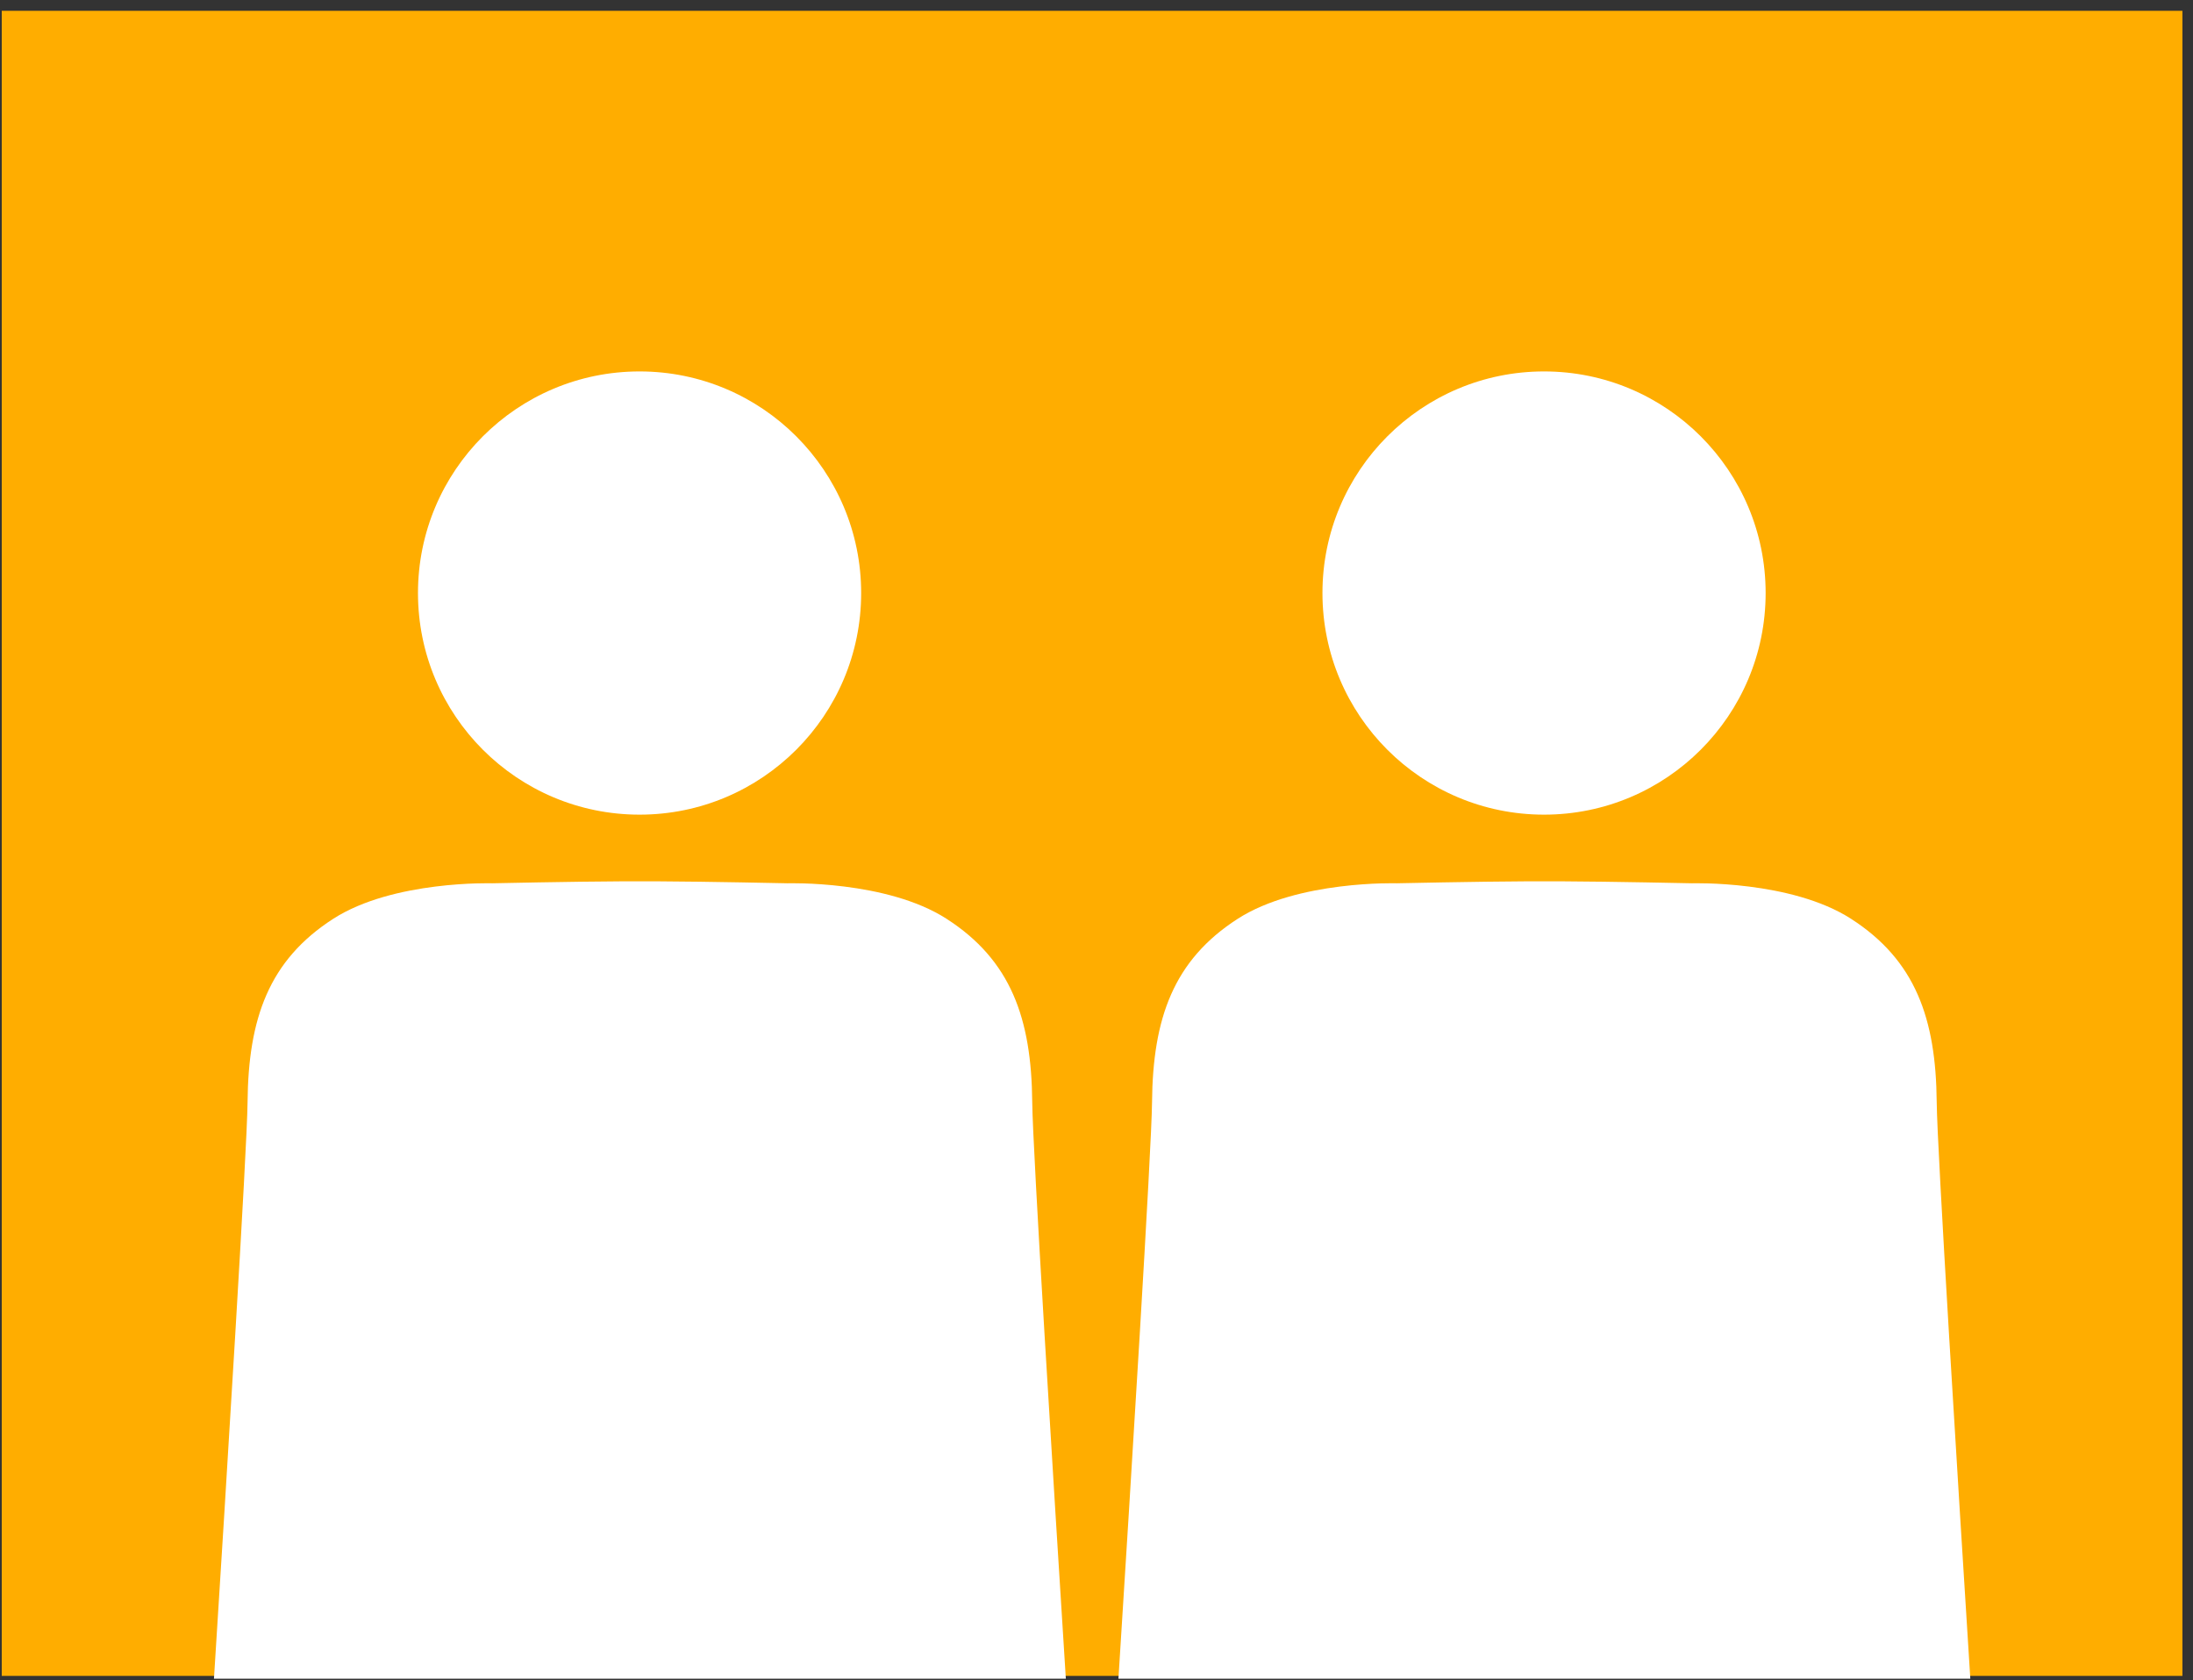
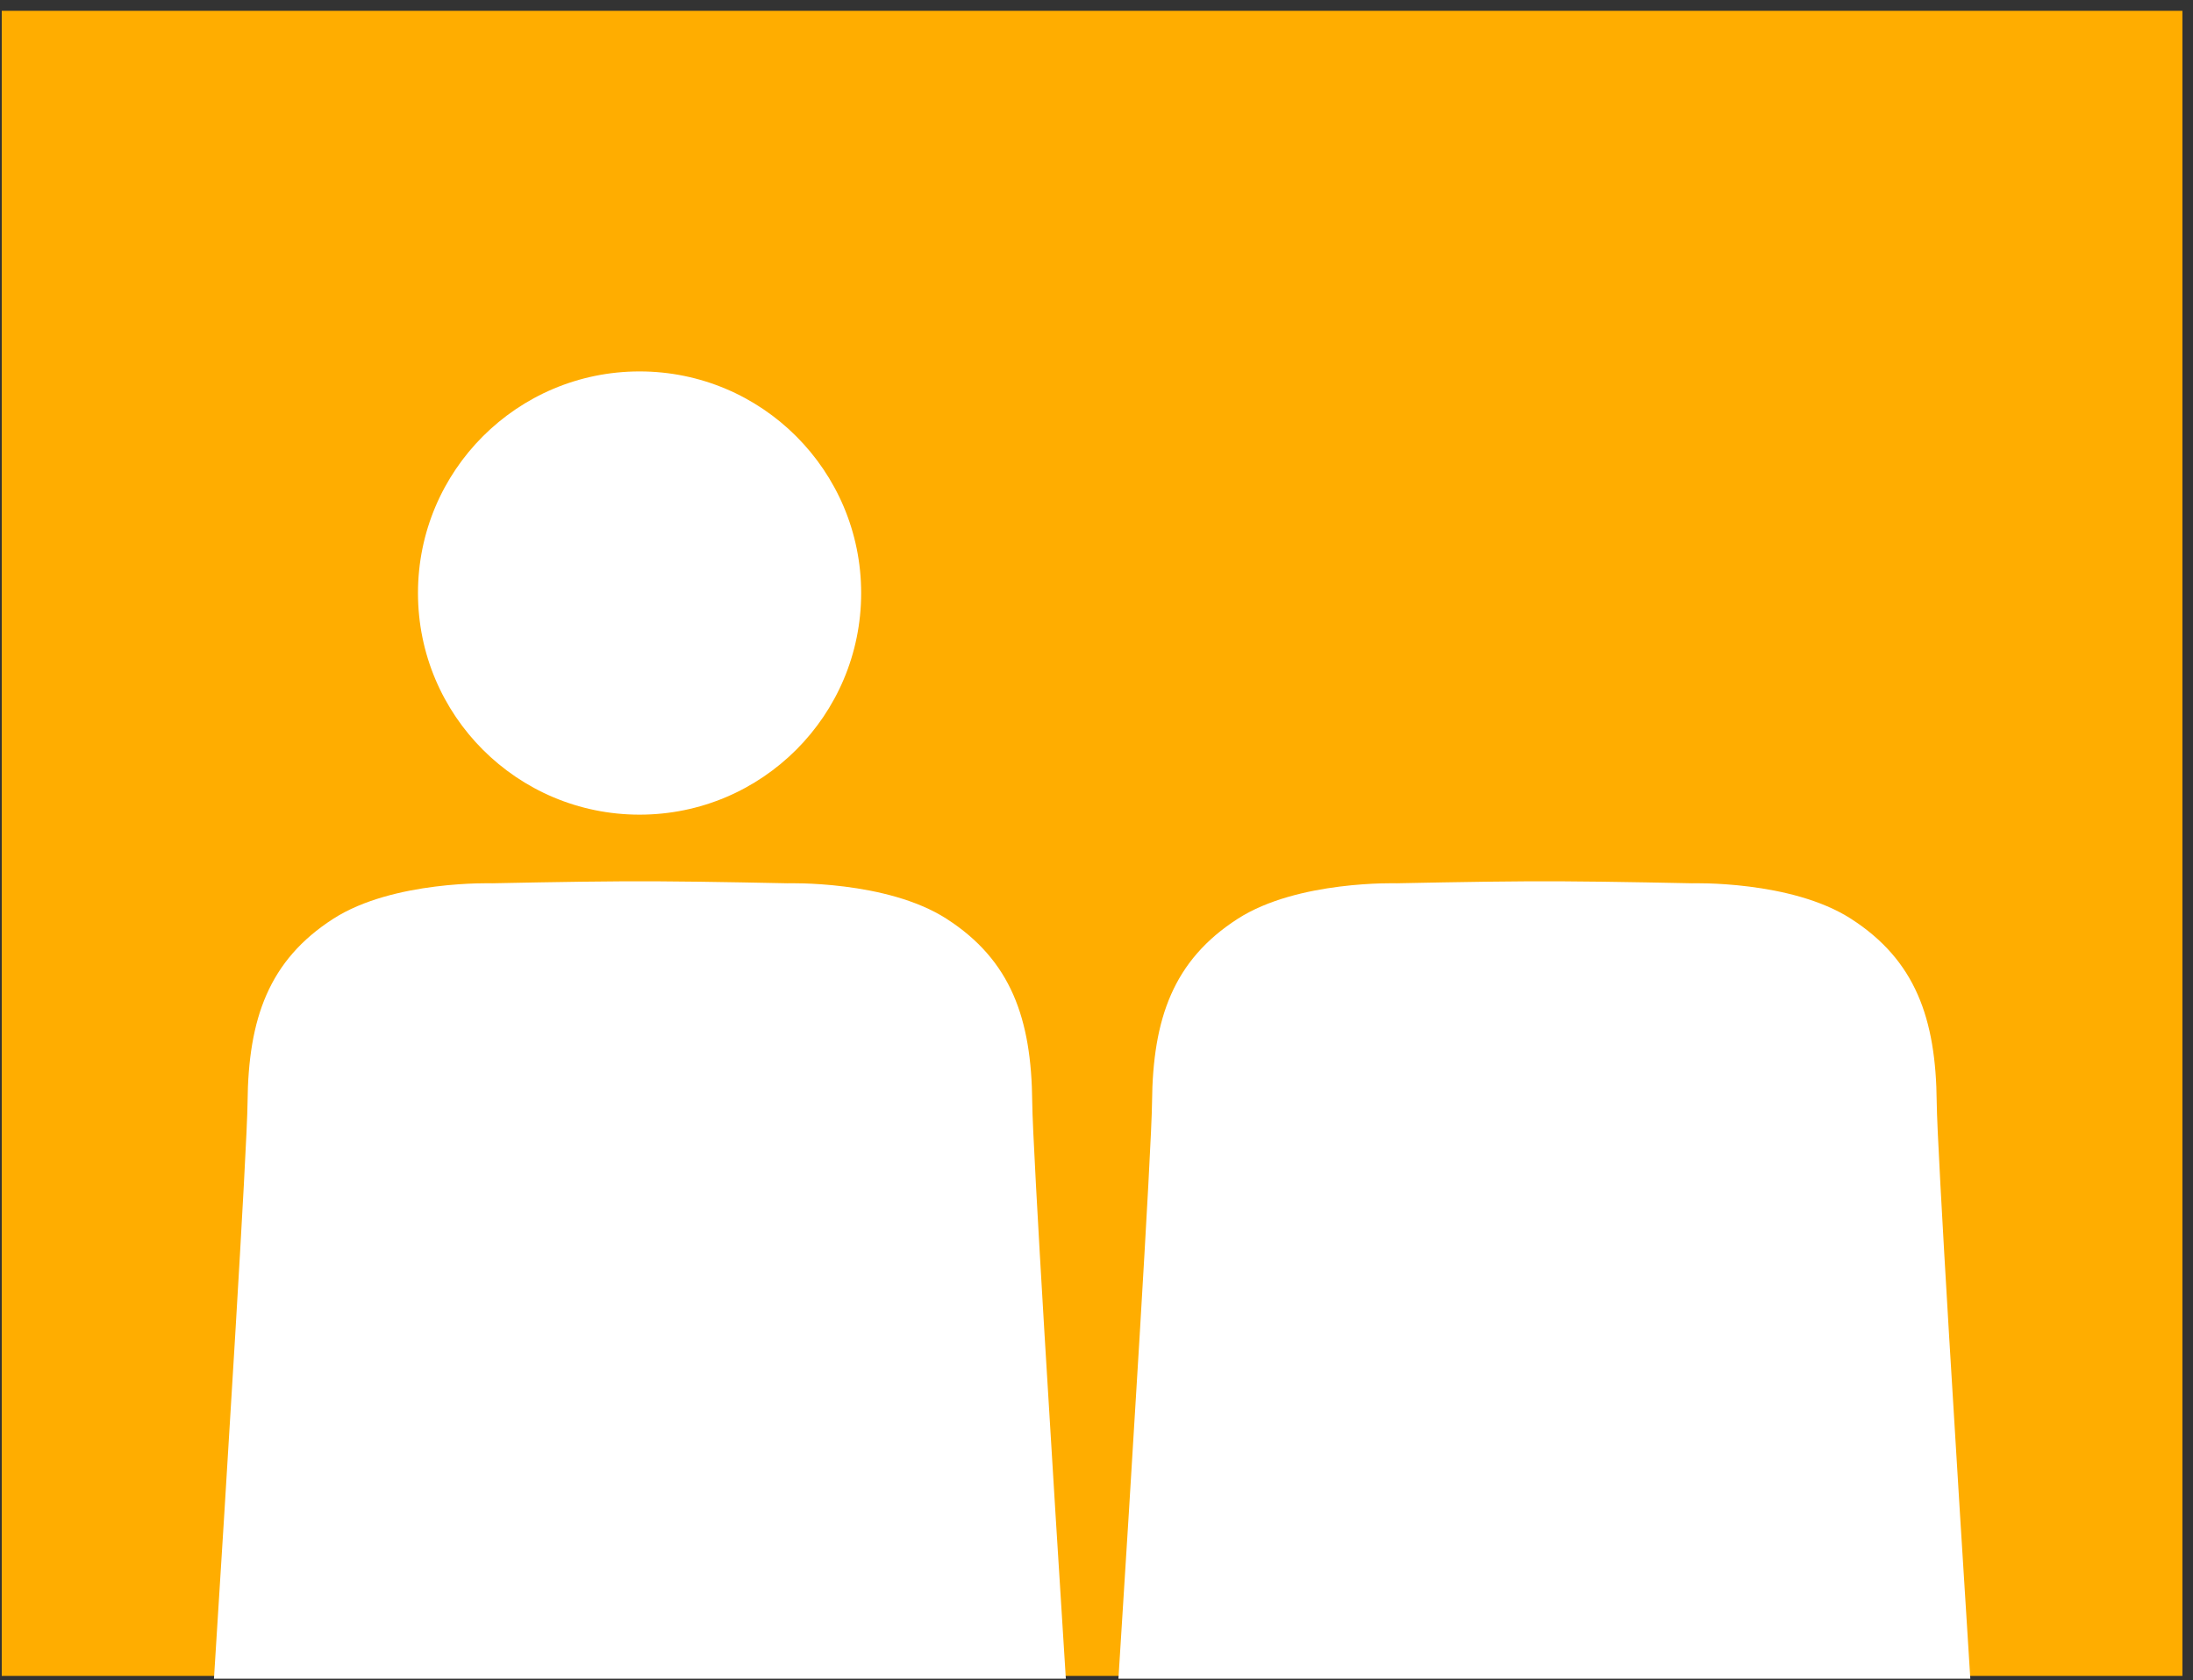
<svg xmlns="http://www.w3.org/2000/svg" width="201px" height="154px" viewBox="0 0 201 154" version="1.1">
  <rect x="0" y="0" width="201" height="154" fill="#333333" stroke="none" />
  <title>Group 5</title>
  <desc>Created with Sketch.</desc>
  <g id="Page-1" stroke="none" stroke-width="1" fill="none" fill-rule="evenodd">
    <g id="Atlas_ICONS_190205_Final" transform="translate(-282, -270)">
      <g id="Group-5" transform="translate(282, 270)">
        <rect id="Rectangle" fill="#FFAD00" x="0.16" y="0.99" width="199.87" height="152.6" />
        <g id="Group" transform="translate(19, 34)" fill="#FFFFFF">
          <g transform="translate(83, 0)">
-             <circle id="Oval" cx="39.52" cy="20.35" r="20.31" />
-             <path d="M0.51,119.85 C1.64,102.02 3.55,71.32 3.59,67.01 C3.66,59.34 5.54,54 11.45,50.2 C16.94,46.67 26.02,46.95 26.02,46.95 C26.02,46.95 33.37,46.79 37.93,46.77 L41.17,46.77 C45.73,46.79 53.08,46.95 53.08,46.95 C53.08,46.95 62.16,46.67 67.65,50.2 C73.56,54 75.44,59.34 75.51,67.01 C75.55,71.32 77.46,102.01 78.59,119.85 L0.51,119.85 Z" id="Path" />
+             <path d="M0.51,119.85 C1.64,102.02 3.55,71.32 3.59,67.01 C3.66,59.34 5.54,54 11.45,50.2 C16.94,46.67 26.02,46.95 26.02,46.95 C26.02,46.95 33.37,46.79 37.93,46.77 L41.17,46.77 C45.73,46.79 53.08,46.95 53.08,46.95 C53.08,46.95 62.16,46.67 67.65,50.2 C73.56,54 75.44,59.34 75.51,67.01 C75.55,71.32 77.46,102.01 78.59,119.85 Z" id="Path" />
          </g>
          <g>
            <circle id="Oval" cx="39.62" cy="20.35" r="20.31" />
            <path d="M0.61,119.85 C1.74,102.02 3.65,71.32 3.69,67.01 C3.76,59.34 5.64,54 11.55,50.2 C17.04,46.67 26.12,46.95 26.12,46.95 C26.12,46.95 33.47,46.79 38.03,46.77 L41.27,46.77 C45.83,46.79 53.18,46.95 53.18,46.95 C53.18,46.95 62.26,46.67 67.75,50.2 C73.66,54 75.54,59.34 75.61,67.01 C75.65,71.32 77.56,102.01 78.69,119.85 L0.61,119.85 Z" id="Path" />
          </g>
        </g>
      </g>
    </g>
  </g>
</svg>